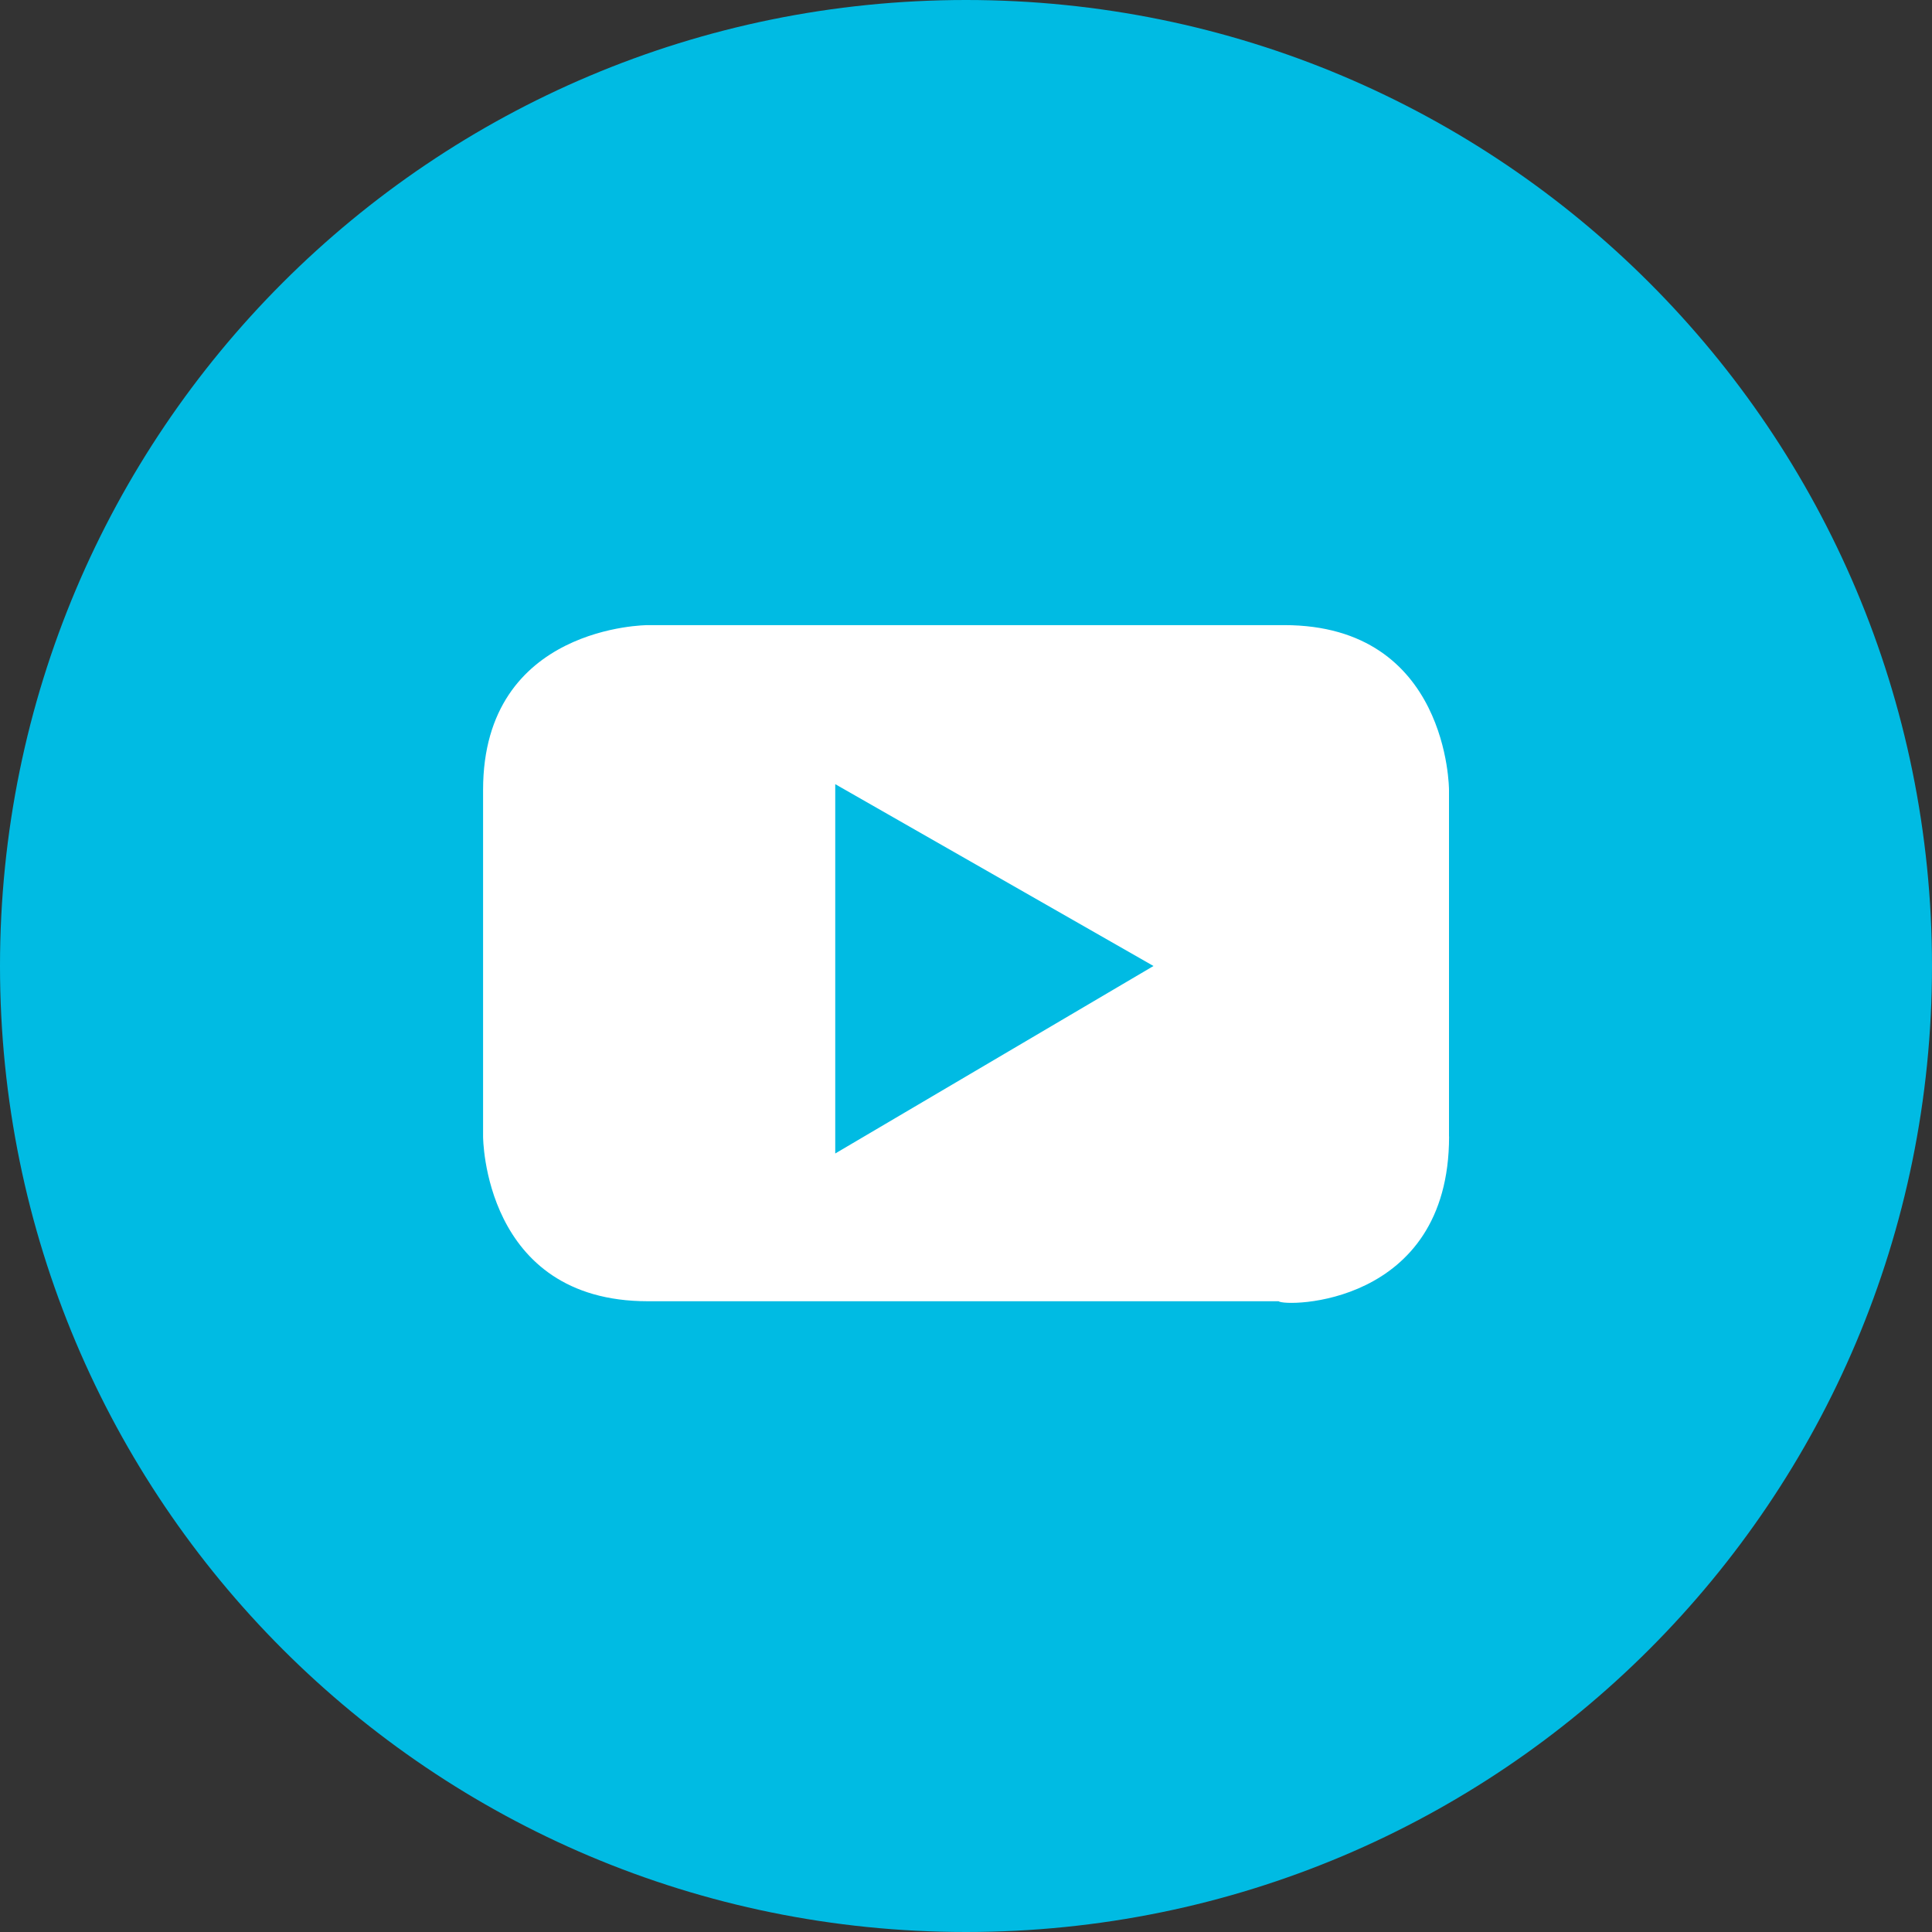
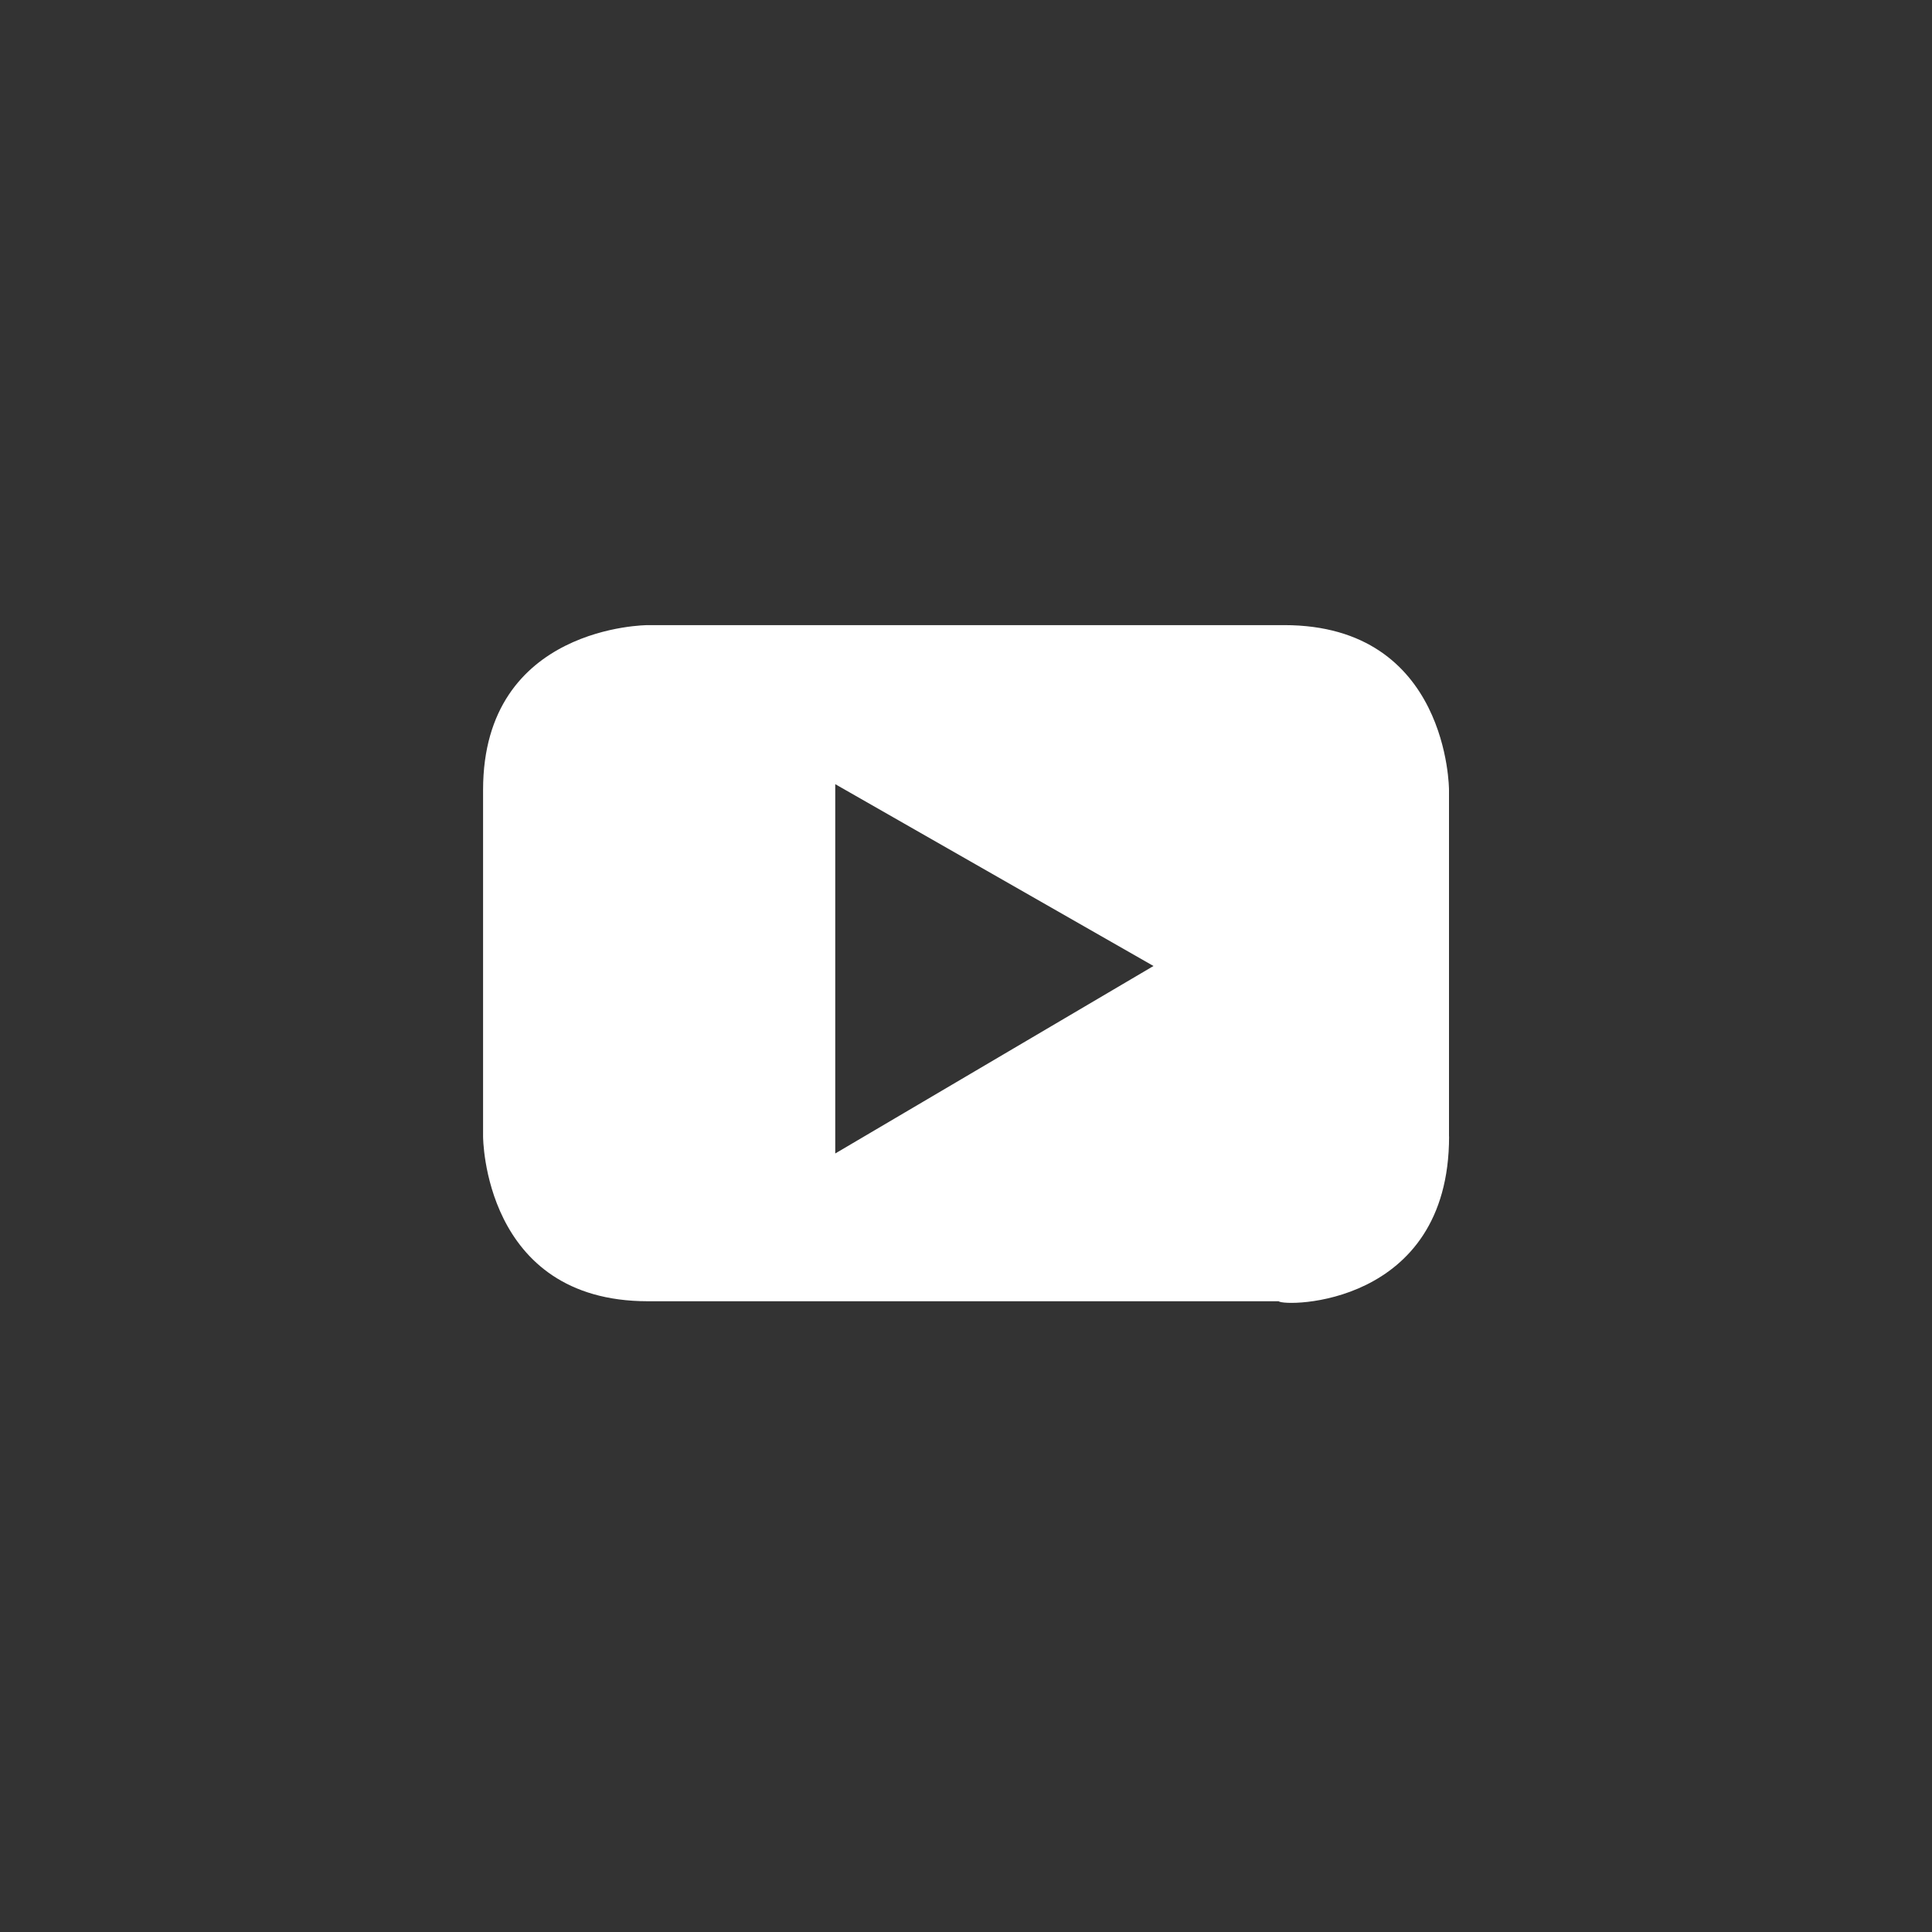
<svg xmlns="http://www.w3.org/2000/svg" xmlns:ns1="http://www.inkscape.org/namespaces/inkscape" xmlns:ns2="http://sodipodi.sourceforge.net/DTD/sodipodi-0.dtd" version="1.1" id="Capa_1" x="0px" y="0px" viewBox="0 0 25 25" xml:space="preserve" ns1:version="0.91 r13725" ns2:docname="YOUTUBE_BLUE_ACTIVE.svg" width="25" height="25">
  <rect x="0" y="0" width="25" height="25" fill="#333333" stroke="none" />
  <defs id="defs11" />
  <ns2:namedview pagecolor="#ffffff" bordercolor="#666666" borderopacity="1" objecttolerance="10" gridtolerance="10" guidetolerance="10" ns1:pageopacity="0" ns1:pageshadow="2" ns1:window-width="1920" ns1:window-height="1027" id="namedview9" showgrid="false" fit-margin-top="0" fit-margin-left="0" fit-margin-right="0" fit-margin-bottom="0" ns1:zoom="5.4883721" ns1:cx="17" ns1:cy="17" ns1:window-x="-8" ns1:window-y="-8" ns1:window-maximized="1" ns1:current-layer="Capa_1" />
  <style type="text/css" id="style3">
	.st0{fill:#00BBE3;}
	.st1{fill:#FFFFFF;}
</style>
-   <path class="st0" d="M 12.5,25 C 19.412,25 25,19.412 25,12.5 25,5.588 19.412,0 12.5,0 5.588,0 0,5.588 0,12.5 0,19.412 5.588,25 12.5,25" id="path5" ns1:connector-curvature="0" style="fill:#00bbe3" />
  <path class="st1" d="m 14.926,12.5 -4.118,2.426 0,-4.779 L 14.926,12.5 Z m 3.824,2.206 0,-4.485 c 0,0 0,-2.132 -2.132,-2.132 l -8.235,0 c 0,0 -2.132,0 -2.132,2.132 l 0,4.485 c 0,0 0,2.132 2.132,2.132 l 8.162,0 c 0.074,0.074 2.206,0.074 2.206,-2.132" id="path7" ns1:connector-curvature="0" style="fill:#ffffff" />
</svg>